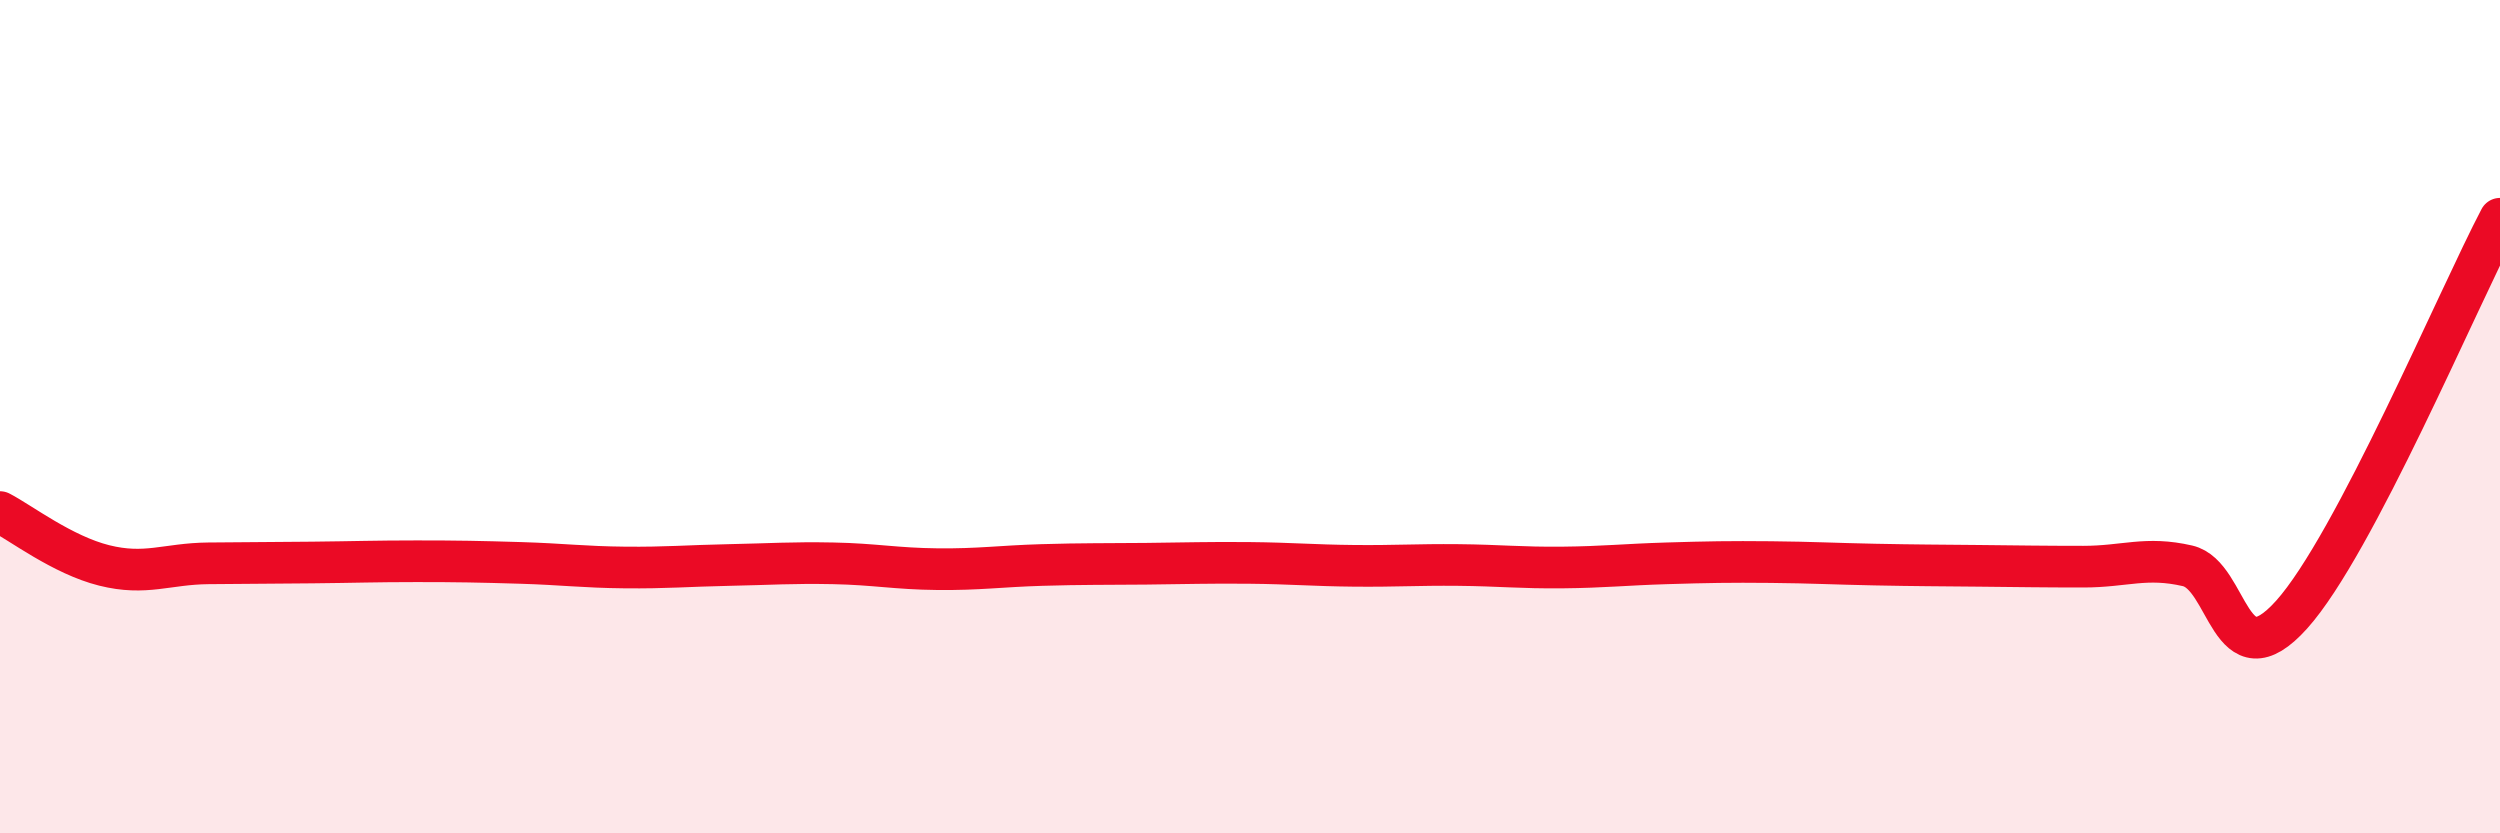
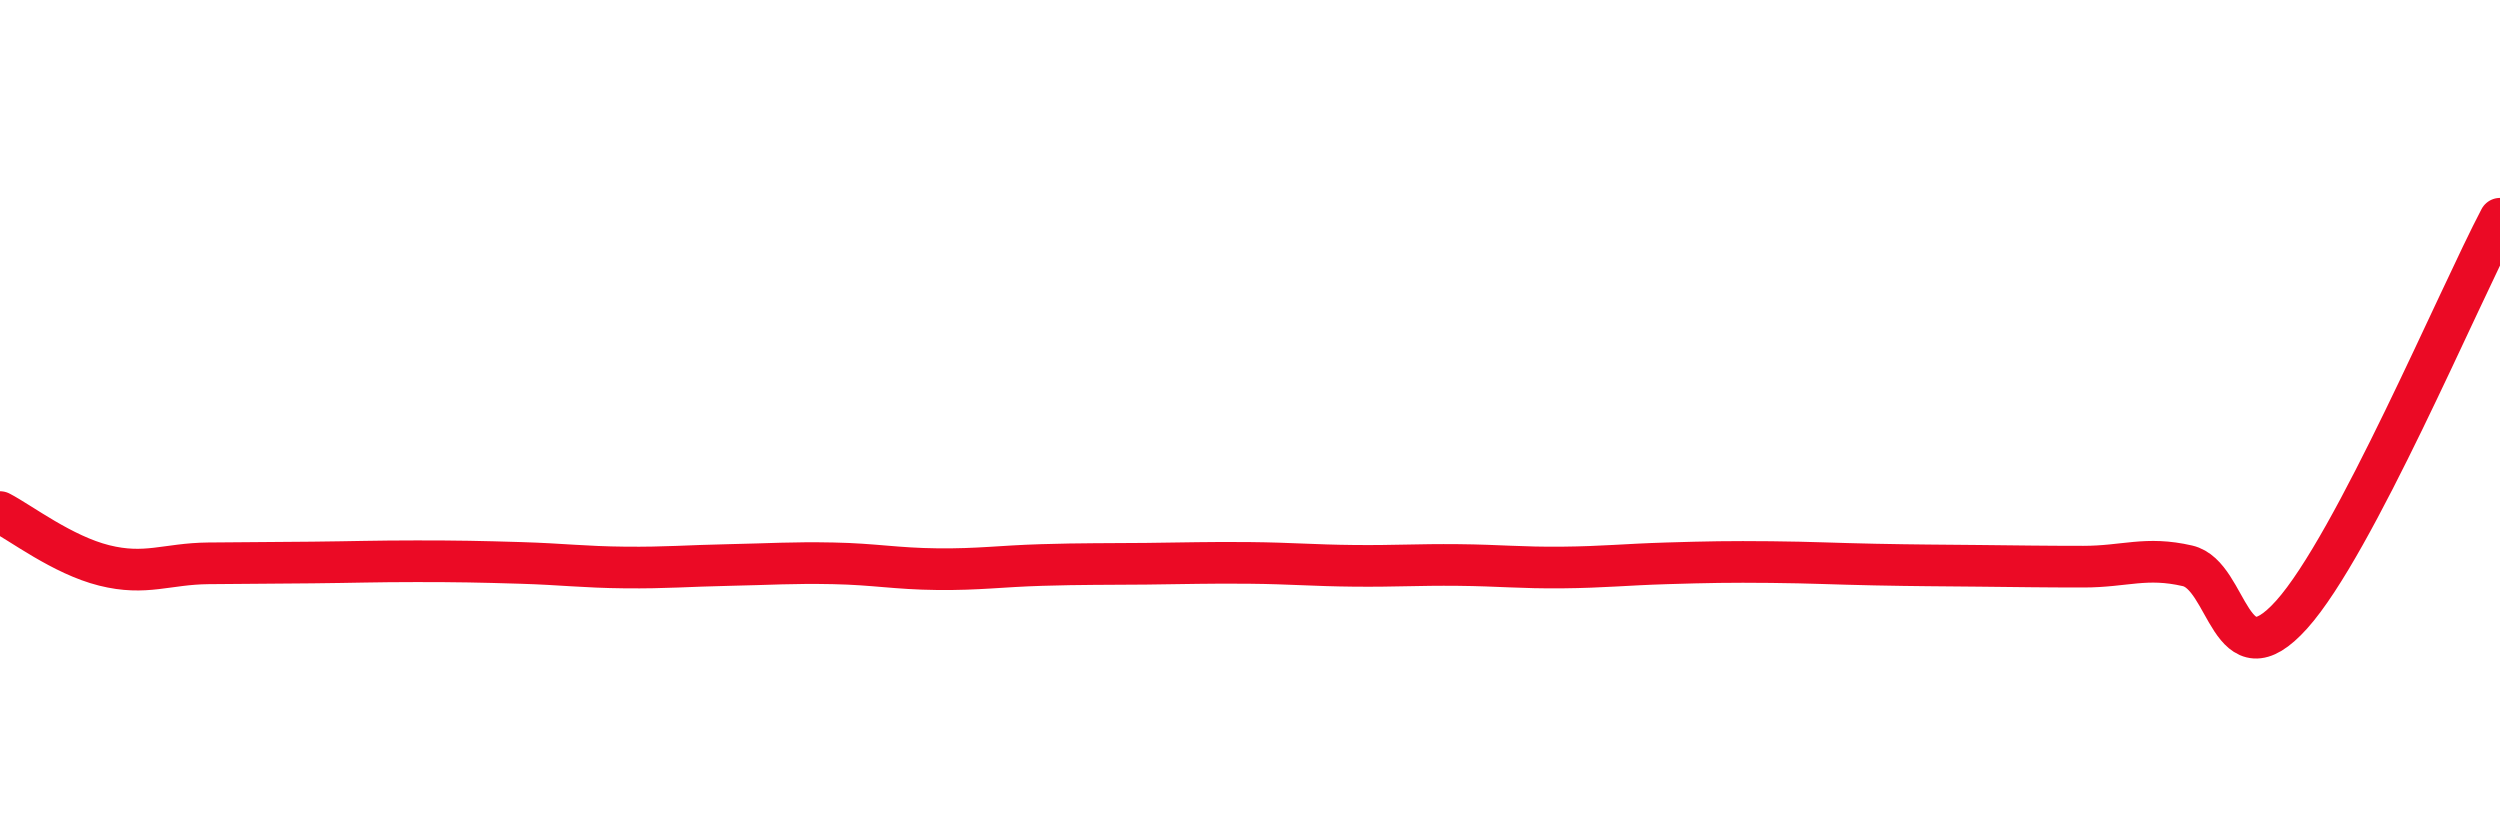
<svg xmlns="http://www.w3.org/2000/svg" width="60" height="20" viewBox="0 0 60 20">
-   <path d="M 0,12.29 C 0.5,12.55 1.5,13.32 2.5,13.57 C 3.5,13.82 4,13.53 5,13.52 C 6,13.51 6.5,13.51 7.5,13.5 C 8.5,13.49 9,13.47 10,13.47 C 11,13.47 11.5,13.48 12.5,13.51 C 13.5,13.54 14,13.61 15,13.62 C 16,13.63 16.5,13.58 17.5,13.56 C 18.5,13.54 19,13.5 20,13.52 C 21,13.54 21.5,13.65 22.5,13.66 C 23.5,13.67 24,13.59 25,13.56 C 26,13.53 26.5,13.54 27.5,13.53 C 28.5,13.52 29,13.5 30,13.51 C 31,13.52 31.5,13.57 32.5,13.58 C 33.5,13.59 34,13.55 35,13.56 C 36,13.57 36.5,13.63 37.5,13.62 C 38.5,13.61 39,13.55 40,13.52 C 41,13.49 41.5,13.48 42.5,13.49 C 43.5,13.5 44,13.53 45,13.55 C 46,13.57 46.5,13.57 47.5,13.58 C 48.5,13.59 49,13.6 50,13.6 C 51,13.6 51.5,13.35 52.5,13.58 C 53.5,13.81 53.5,16.42 55,14.75 C 56.5,13.08 59,7.15 60,5.25L60 20L0 20Z" fill="#EB0A25" opacity="0.1" stroke-linecap="round" stroke-linejoin="round" />
  <path d="M 0,12.29 C 0.5,12.55 1.5,13.32 2.5,13.57 C 3.5,13.82 4,13.53 5,13.52 C 6,13.51 6.5,13.51 7.5,13.5 C 8.5,13.49 9,13.47 10,13.47 C 11,13.47 11.5,13.48 12.5,13.51 C 13.5,13.54 14,13.61 15,13.62 C 16,13.63 16.5,13.58 17.5,13.56 C 18.5,13.54 19,13.5 20,13.52 C 21,13.54 21.5,13.65 22.5,13.66 C 23.5,13.67 24,13.59 25,13.56 C 26,13.53 26.5,13.54 27.5,13.53 C 28.5,13.52 29,13.5 30,13.51 C 31,13.52 31.5,13.57 32.5,13.58 C 33.5,13.59 34,13.55 35,13.56 C 36,13.57 36.5,13.63 37.5,13.62 C 38.5,13.61 39,13.55 40,13.52 C 41,13.49 41.5,13.48 42.5,13.49 C 43.5,13.5 44,13.53 45,13.55 C 46,13.57 46.5,13.57 47.5,13.58 C 48.5,13.59 49,13.6 50,13.6 C 51,13.6 51.5,13.35 52.5,13.58 C 53.5,13.81 53.5,16.42 55,14.75 C 56.5,13.08 59,7.15 60,5.25" stroke="#EB0A25" stroke-width="1" fill="none" stroke-linecap="round" stroke-linejoin="round" />
</svg>